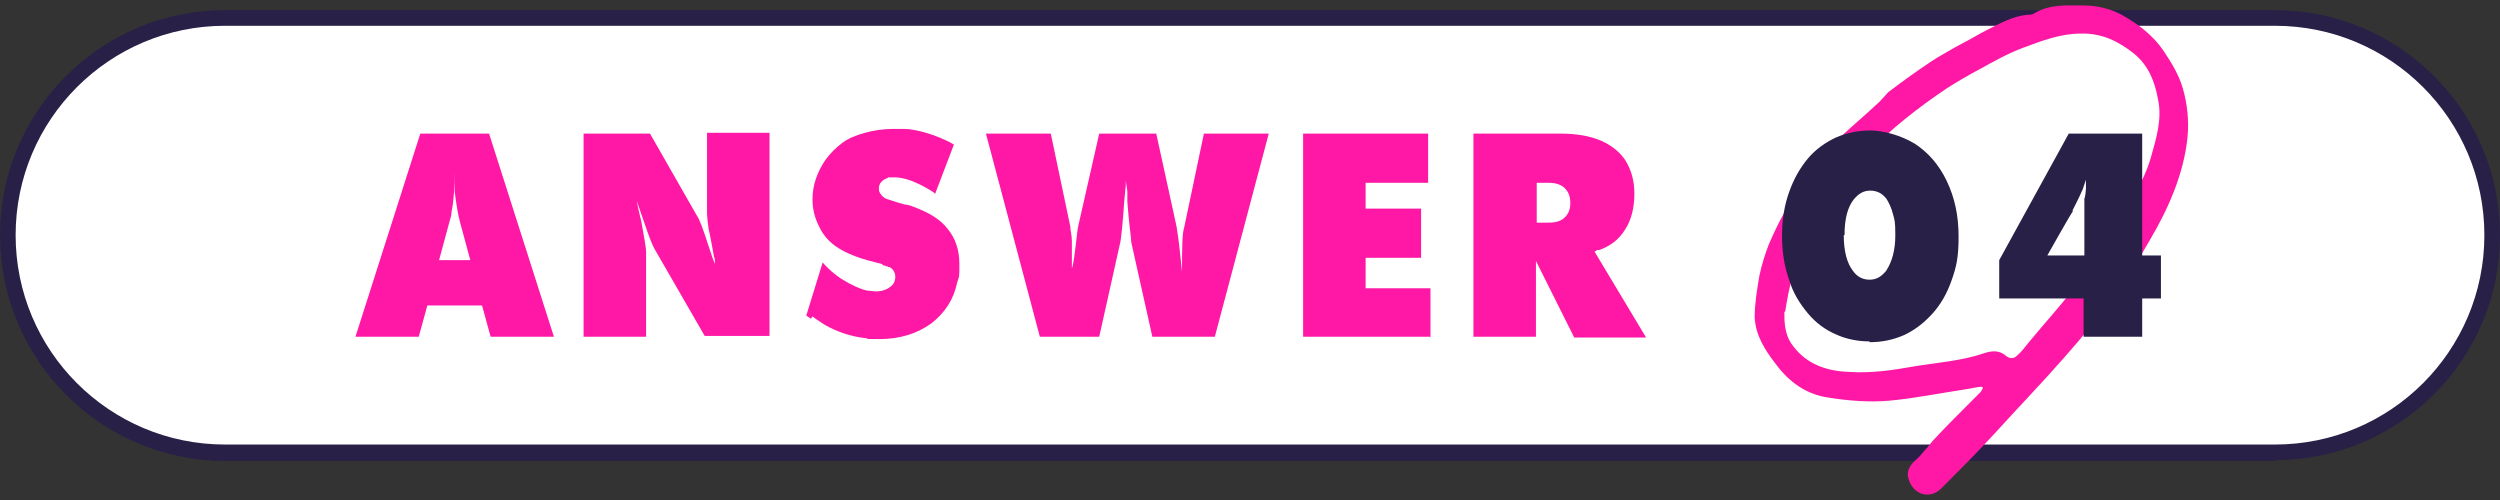
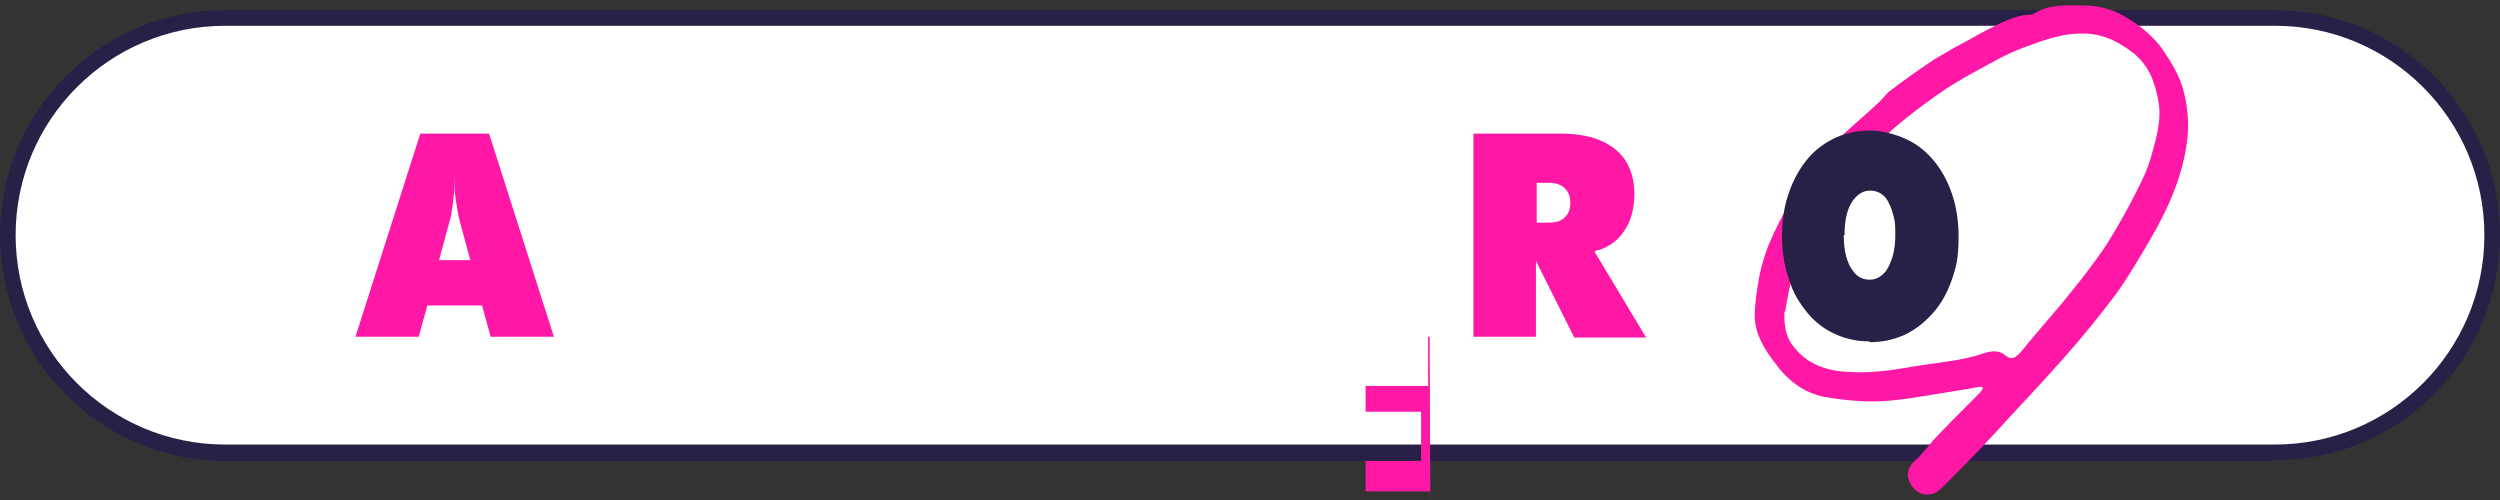
<svg xmlns="http://www.w3.org/2000/svg" id="_レイヤー_1" data-name="レイヤー_1" version="1.1" viewBox="0 0 320 64">
  <rect x="0" y="0" width="320" height="64" fill="#333333" stroke="none" />
  <defs>
    <style>
      .st0 {
        fill: #282047;
      }

      .st1 {
        fill: #fff;
      }

      .st2 {
        fill: #ff18a5;
      }
    </style>
  </defs>
  <g>
    <rect class="st1" x="1" y="2.3" width="318" height="55.7" rx="27.8" ry="27.8" />
    <path class="st0" d="M291.2,59H28.8C12.9,59,0,46,0,30.1S12.9,1.3,28.8,1.3h262.4c15.9,0,28.8,12.9,28.8,28.8s-12.9,28.8-28.8,28.8ZM28.8,3.3C14,3.3,2,15.3,2,30.1s12,26.8,26.8,26.8h262.4c14.8,0,26.8-12,26.8-26.8s-12-26.8-26.8-26.8H28.8Z" />
  </g>
  <path class="st2" d="M253.8,49.5c-.7,0-1.3.2-2,.3-3.4.5-6.7,1.2-10.1,1.5-2.5.2-5.1,0-7.6-.4-2.9-.4-5.1-2-6.8-4.3-1.4-1.8-2.6-3.7-2.7-6,0-1.8.3-3.5.6-5.3.3-1.4.7-2.7,1.2-4,.9-2.1,1.9-4.1,3.1-6,1.2-1.9,2.6-3.7,4-5.6.6-.7,1.2-1.4,1.9-2,1.7-1.6,3.5-3.1,5.2-4.7.4-.4.7-.8,1.1-1.2,1.7-1.3,3.5-2.6,5.3-3.8,1-.7,2-1.2,3-1.8.3-.2.6-.3.9-.5,1.2-.6,2.3-1.3,3.5-1.9,1.6-.8,3.2-1.7,5-1.9.3,0,.7,0,1-.2,2-1.2,4.2-1,6.3-1,1.7,0,3.3.4,4.7,1.1,2.2,1.2,4.2,2.7,5.6,4.8,1,1.5,1.9,3,2.4,4.7.6,2.1.8,4.2.6,6.3-.5,4.7-2.4,9-4.8,13.1-1.4,2.4-2.8,4.8-4.4,7-2.1,2.8-4.3,5.5-6.7,8.2-2.9,3.3-5.9,6.4-8.8,9.6-2.2,2.4-4.5,4.7-6.8,7-1.4,1.4-3.4.9-4.1-.9-.5-1.2,0-2,.9-2.8.5-.4.8-.9,1.2-1.3.4-.4.7-.9,1.1-1.3,1.3-1.4,2.7-2.8,4-4.1.6-.6,1.2-1.2,1.8-1.8.2-.2.3-.4.4-.6,0,0,0-.1-.1-.2ZM228.4,39.9c0,.1,0,.3,0,.4,0,1.5.2,2.9,1.2,4.1,1.7,2.2,4.2,3.1,7,3.2,2.8.2,5.6-.2,8.4-.7,3-.5,6.1-.7,9-1.7.9-.3,1.9-.4,2.7.3.6.5,1.1.4,1.5,0,.6-.5,1-1.1,1.5-1.7,1.9-2.3,3.9-4.5,5.7-6.8,1.3-1.6,2.5-3.2,3.7-4.9,1.3-1.9,2.4-3.9,3.5-5.9,1-2,2.1-3.9,2.7-6,.7-2.5,1.5-5,.9-7.6-.4-2.2-1.2-4.2-3-5.7-2-1.6-4.2-2.7-6.9-2.6-2.5,0-4.9.9-7.3,1.8-1.9.7-3.7,1.7-5.5,2.7-1.5.8-2.9,1.6-4.3,2.5-3.7,2.5-7.2,5.2-10.2,8.4-1.4,1.5-2.8,3.1-4,4.8-1.5,1.9-2.7,4-3.8,6.2-1.5,2.9-2.2,6-2.7,9.2Z" />
  <g>
    <path class="st2" d="M53.6,43.1h-8.1l8.3-26h8.8l8.3,26h-8.1l-1.1-4h-7l-1.1,4ZM56.1,33.3h4.1l-1.3-4.8c-.3-1.1-.5-2.4-.7-4,0-.5,0-1.4,0-2.5,0,1.9-.1,3.6-.4,5.1,0,.5-.2,1-.3,1.4l-1.3,4.8Z" />
-     <path class="st2" d="M82.7,43.1h-8v-26h8.5l6,10.5c.3.4.8,1.7,1.5,3.9l.5,1.5.3.8c0-.1,0-.2,0-.4,0-.2,0-.3-.1-.5-.3-1.6-.5-2.8-.7-3.6-.1-.8-.2-1.5-.2-2.1v-10.2h8v26h-8.3l-6.4-11.1c-.2-.3-.7-1.5-1.4-3.6-.2-.6-.5-1.4-.9-2.6.1.6.3,1.5.6,2.7.4,2.2.6,3.4.6,3.8v10.7Z" />
-     <path class="st2" d="M103.8,40.8c0,0-.1-.1-.3-.2s-.2-.2-.3-.2l2.1-6.8c.7.8,1.5,1.5,2.4,2.1,1.3.8,2.4,1.3,3.3,1.5.4,0,.8.1,1.1.1.9,0,1.6-.3,2.1-.8.3-.3.4-.7.4-1.1s-.2-.9-.7-1.2c-.1,0-.2,0-.3-.1,0,0-.2,0-.3-.1-.1,0-.3,0-.4-.2l-1.9-.5c-1.1-.3-2.1-.7-2.9-1.1-.8-.4-1.5-.9-2-1.4-.5-.5-1-1.2-1.3-1.9-.5-1-.8-2.1-.8-3.4,0-1.8.6-3.5,1.7-5.1.6-.8,1.3-1.5,2.1-2.1.8-.6,1.8-1,2.9-1.3s2.3-.5,3.6-.5.8,0,1.4,0c.8,0,1.7.2,2.5.4,1.4.4,2.7.9,3.9,1.6l-2.4,6.3c-.2-.2-.4-.3-.7-.5-1.7-1-3.2-1.6-4.5-1.6s-.7,0-.9.1c-.4.1-.6.3-.8.5s-.3.5-.3.8,0,.4.2.7c.2.3.5.6.9.7s1.1.4,2.3.7c.2,0,.3,0,.5.1.2,0,.3.1.6.2,1.9.7,3.4,1.6,4.3,2.8,1,1.2,1.5,2.7,1.5,4.5s0,1.5-.3,2.4c-.4,2.1-1.6,3.9-3.3,5.2-1.8,1.3-4,2-6.6,2s-1.1,0-1.7-.1c-1.9-.2-3.7-.8-5.3-1.7-.6-.4-1.1-.7-1.6-1.1Z" />
-     <path class="st2" d="M133.1,43.1l-6.9-26h8.3l2.5,11.9c0,.5.2,1.1.2,1.9s0,2.1,0,3.9v.9-1.4c.1,0,.3-1.4.3-1.4.3-2.2.4-3.5.5-3.9l2.7-11.9h7.3l2.6,11.9c.1.6.3,1.9.5,3.9l.2,1.9v.9c0,0,0-.9,0-.9,0-2.9,0-4.9.3-5.8l2.5-11.9h8.3l-6.9,26h-8l-2.7-12.1c0-.6-.3-2.3-.5-5.2v-1.3c0,0-.2-1.4-.2-1.4v.6s-.2,2.1-.2,2.1c-.2,3-.4,4.7-.5,5.2l-2.7,12.1h-8Z" />
-     <path class="st2" d="M183,43.1h-16.2v-26h16v6.3h-8v3.3h7.1v6.3h-7.1v3.9h8.3v6.3Z" />
+     <path class="st2" d="M183,43.1h-16.2h16v6.3h-8v3.3h7.1v6.3h-7.1v3.9h8.3v6.3Z" />
    <path class="st2" d="M196.6,43.1h-8v-26h11.1c2.1,0,3.8.3,5.2.9,1.4.6,2.5,1.5,3.2,2.6.7,1.2,1.1,2.5,1.1,4.2,0,1.8-.4,3.4-1.2,4.6-.8,1.3-1.9,2.1-3.3,2.6h-.3c0,.1-.3.2-.3.2l6.6,11h-9.2l-4.9-9.8v9.8ZM196.6,28.5h1.3c.5,0,.9,0,1.3-.1s.6-.2.9-.4c.6-.5.9-1.1.9-2,0-.8-.2-1.4-.7-1.9s-1.2-.7-2.1-.7h-1.5v5.1Z" />
    <path class="st0" d="M239.3,43.7c-1.5,0-3-.3-4.3-.9-1.4-.6-2.6-1.5-3.6-2.7s-1.9-2.6-2.4-4.3c-.6-1.7-.9-3.5-.9-5.6s.3-3.9.9-5.6c.6-1.7,1.4-3.1,2.4-4.3s2.3-2.1,3.6-2.7c1.4-.6,2.8-.9,4.4-.9s3.9.6,5.7,1.7c1.7,1.1,3.1,2.7,4.1,4.8s1.5,4.4,1.5,7.1-.3,3.9-.9,5.6c-.6,1.7-1.4,3.1-2.5,4.3s-2.3,2.1-3.6,2.7c-1.4.6-2.8.9-4.4.9ZM236,30.1c0,2,.4,3.6,1.2,4.6.5.7,1.2,1.1,2.1,1.1s1.5-.4,2.1-1.1c.8-1.2,1.2-2.7,1.2-4.6s-.1-1.9-.3-2.7-.5-1.4-.8-1.9c-.5-.7-1.2-1.1-2.1-1.1s-1.5.4-2.1,1.1c-.8,1-1.2,2.5-1.2,4.6Z" />
-     <path class="st0" d="M266.8,38.2h-10.9v-4.9l8.9-16.2h9.4v15.6h2.4v5.5h-2.4v4.9h-7.5v-4.9ZM262,32.7h4.8v-7.3c.1,0,.2-1.2.2-1.2v-1.2c0,0-.4,1.2-.4,1.2l-.5,1.1-.8,1.6v.2c-.1,0-3.3,5.7-3.3,5.7Z" />
  </g>
</svg>